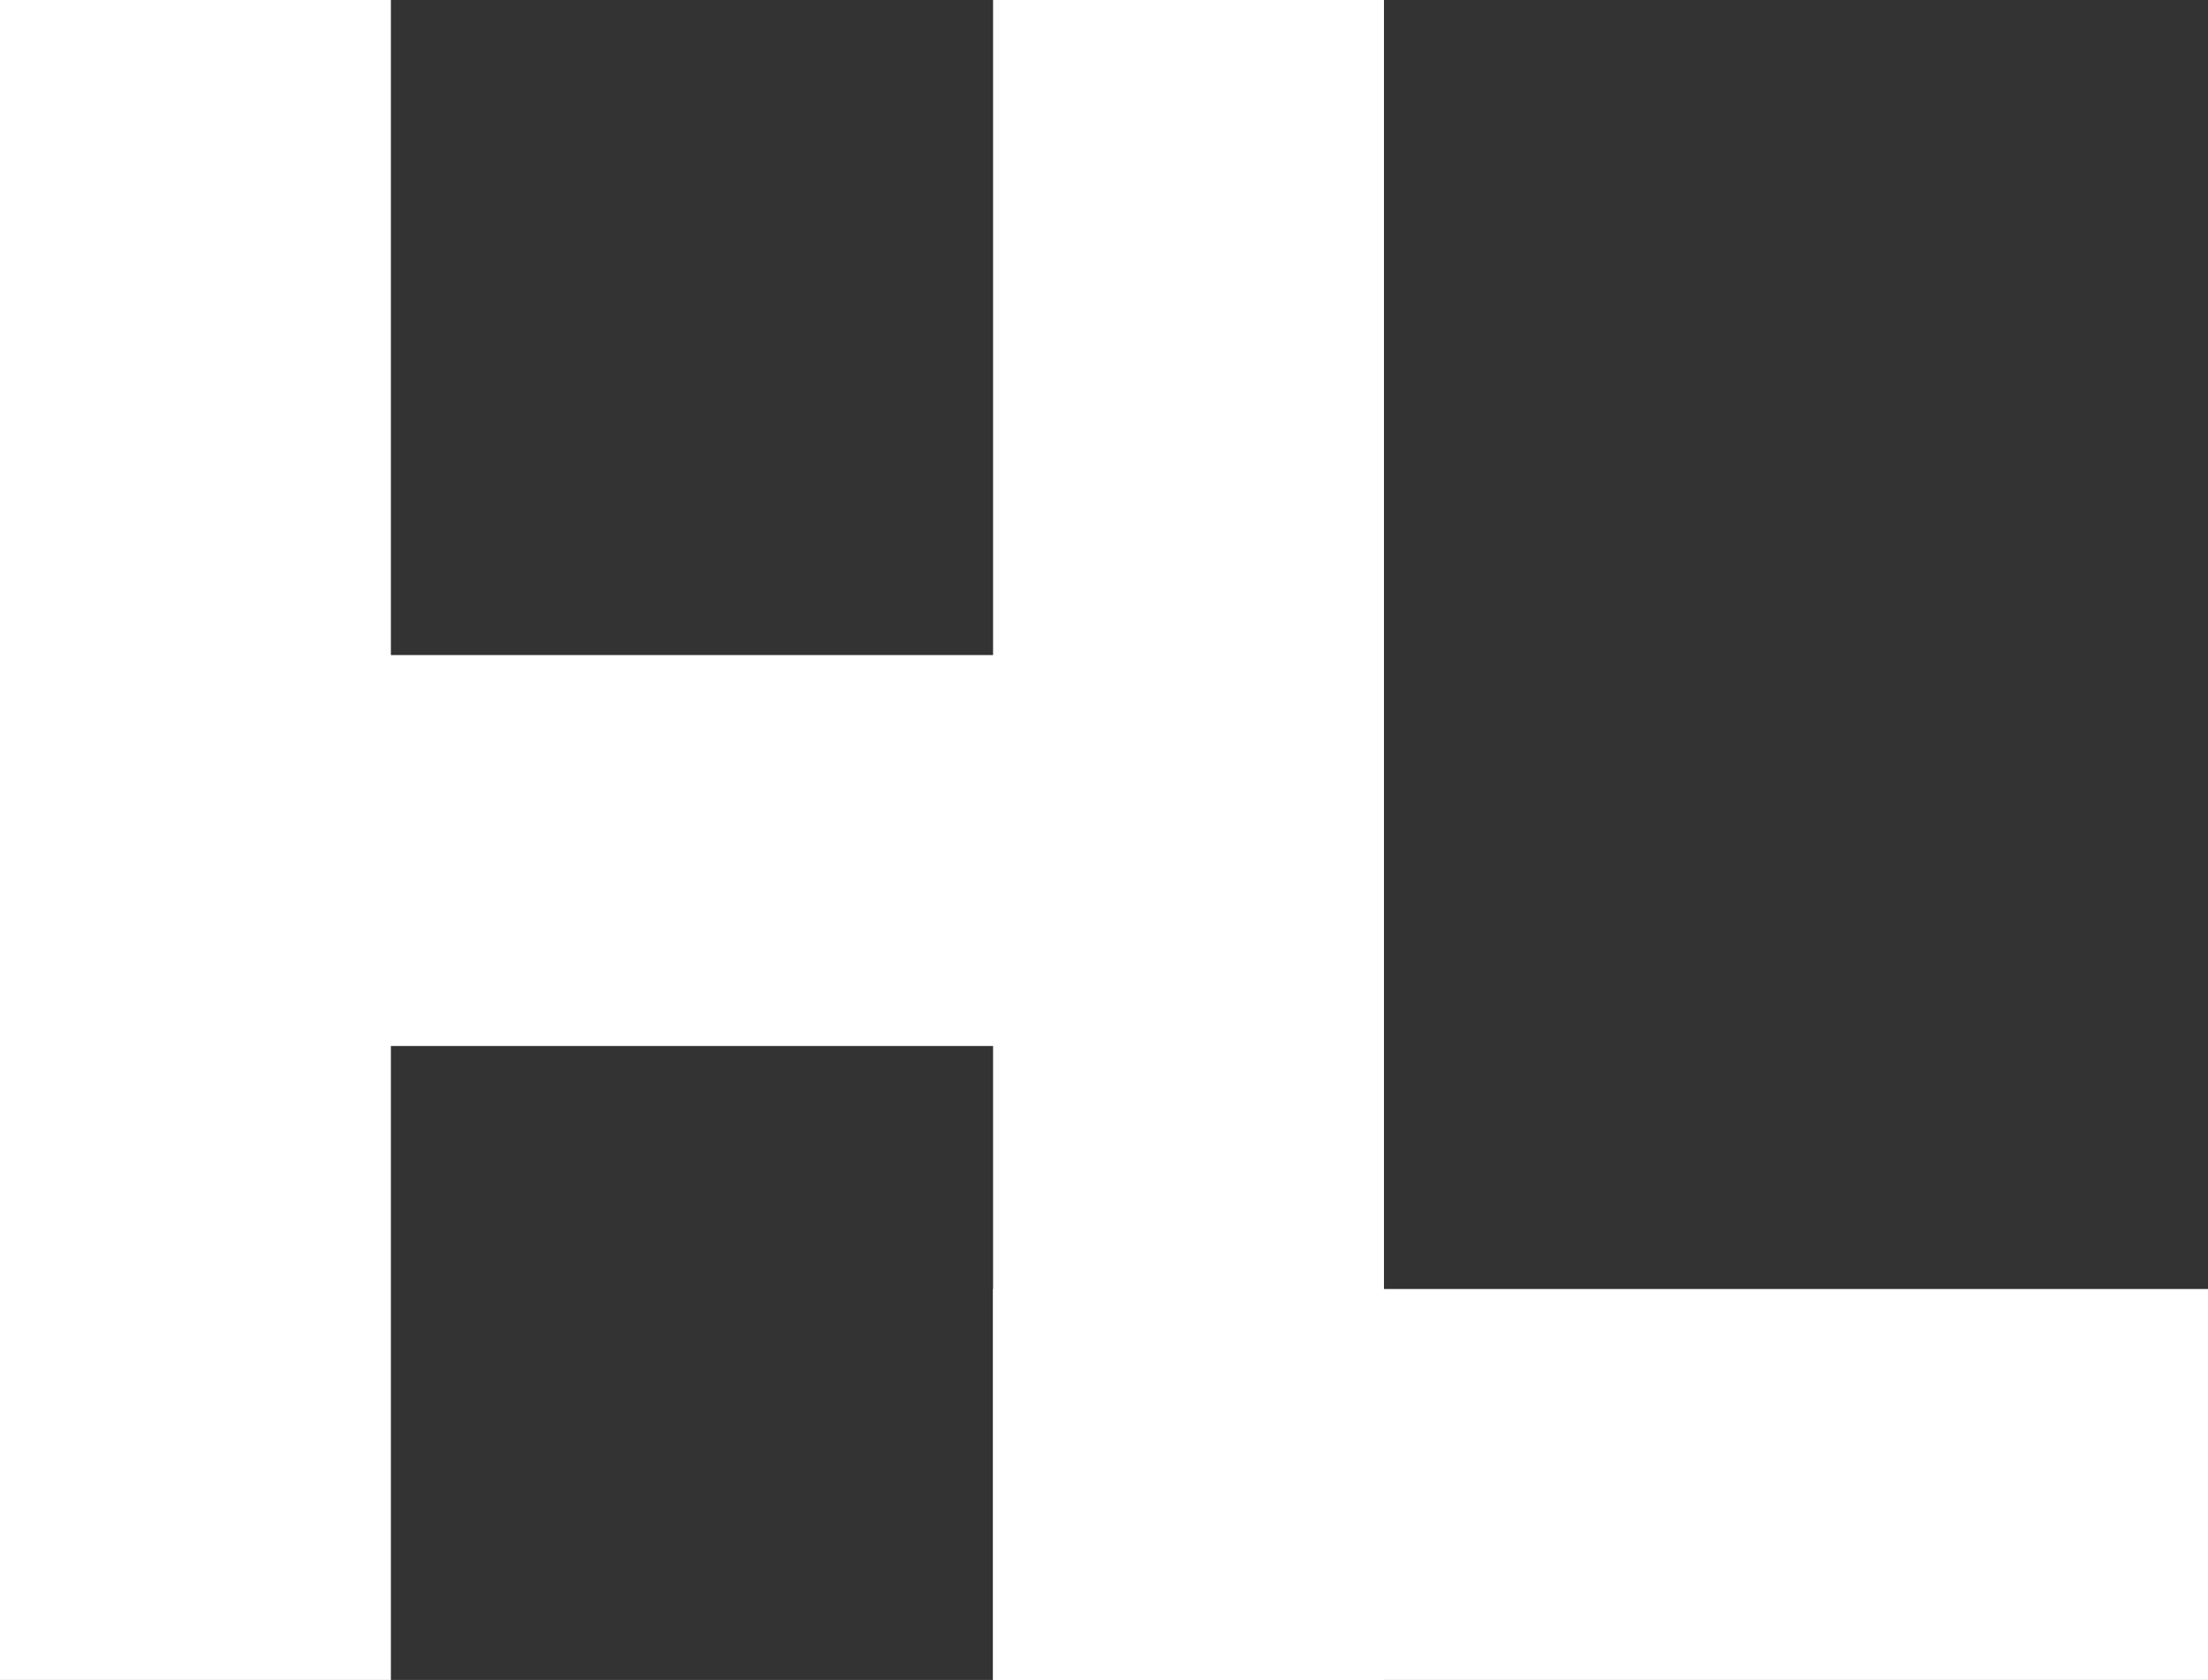
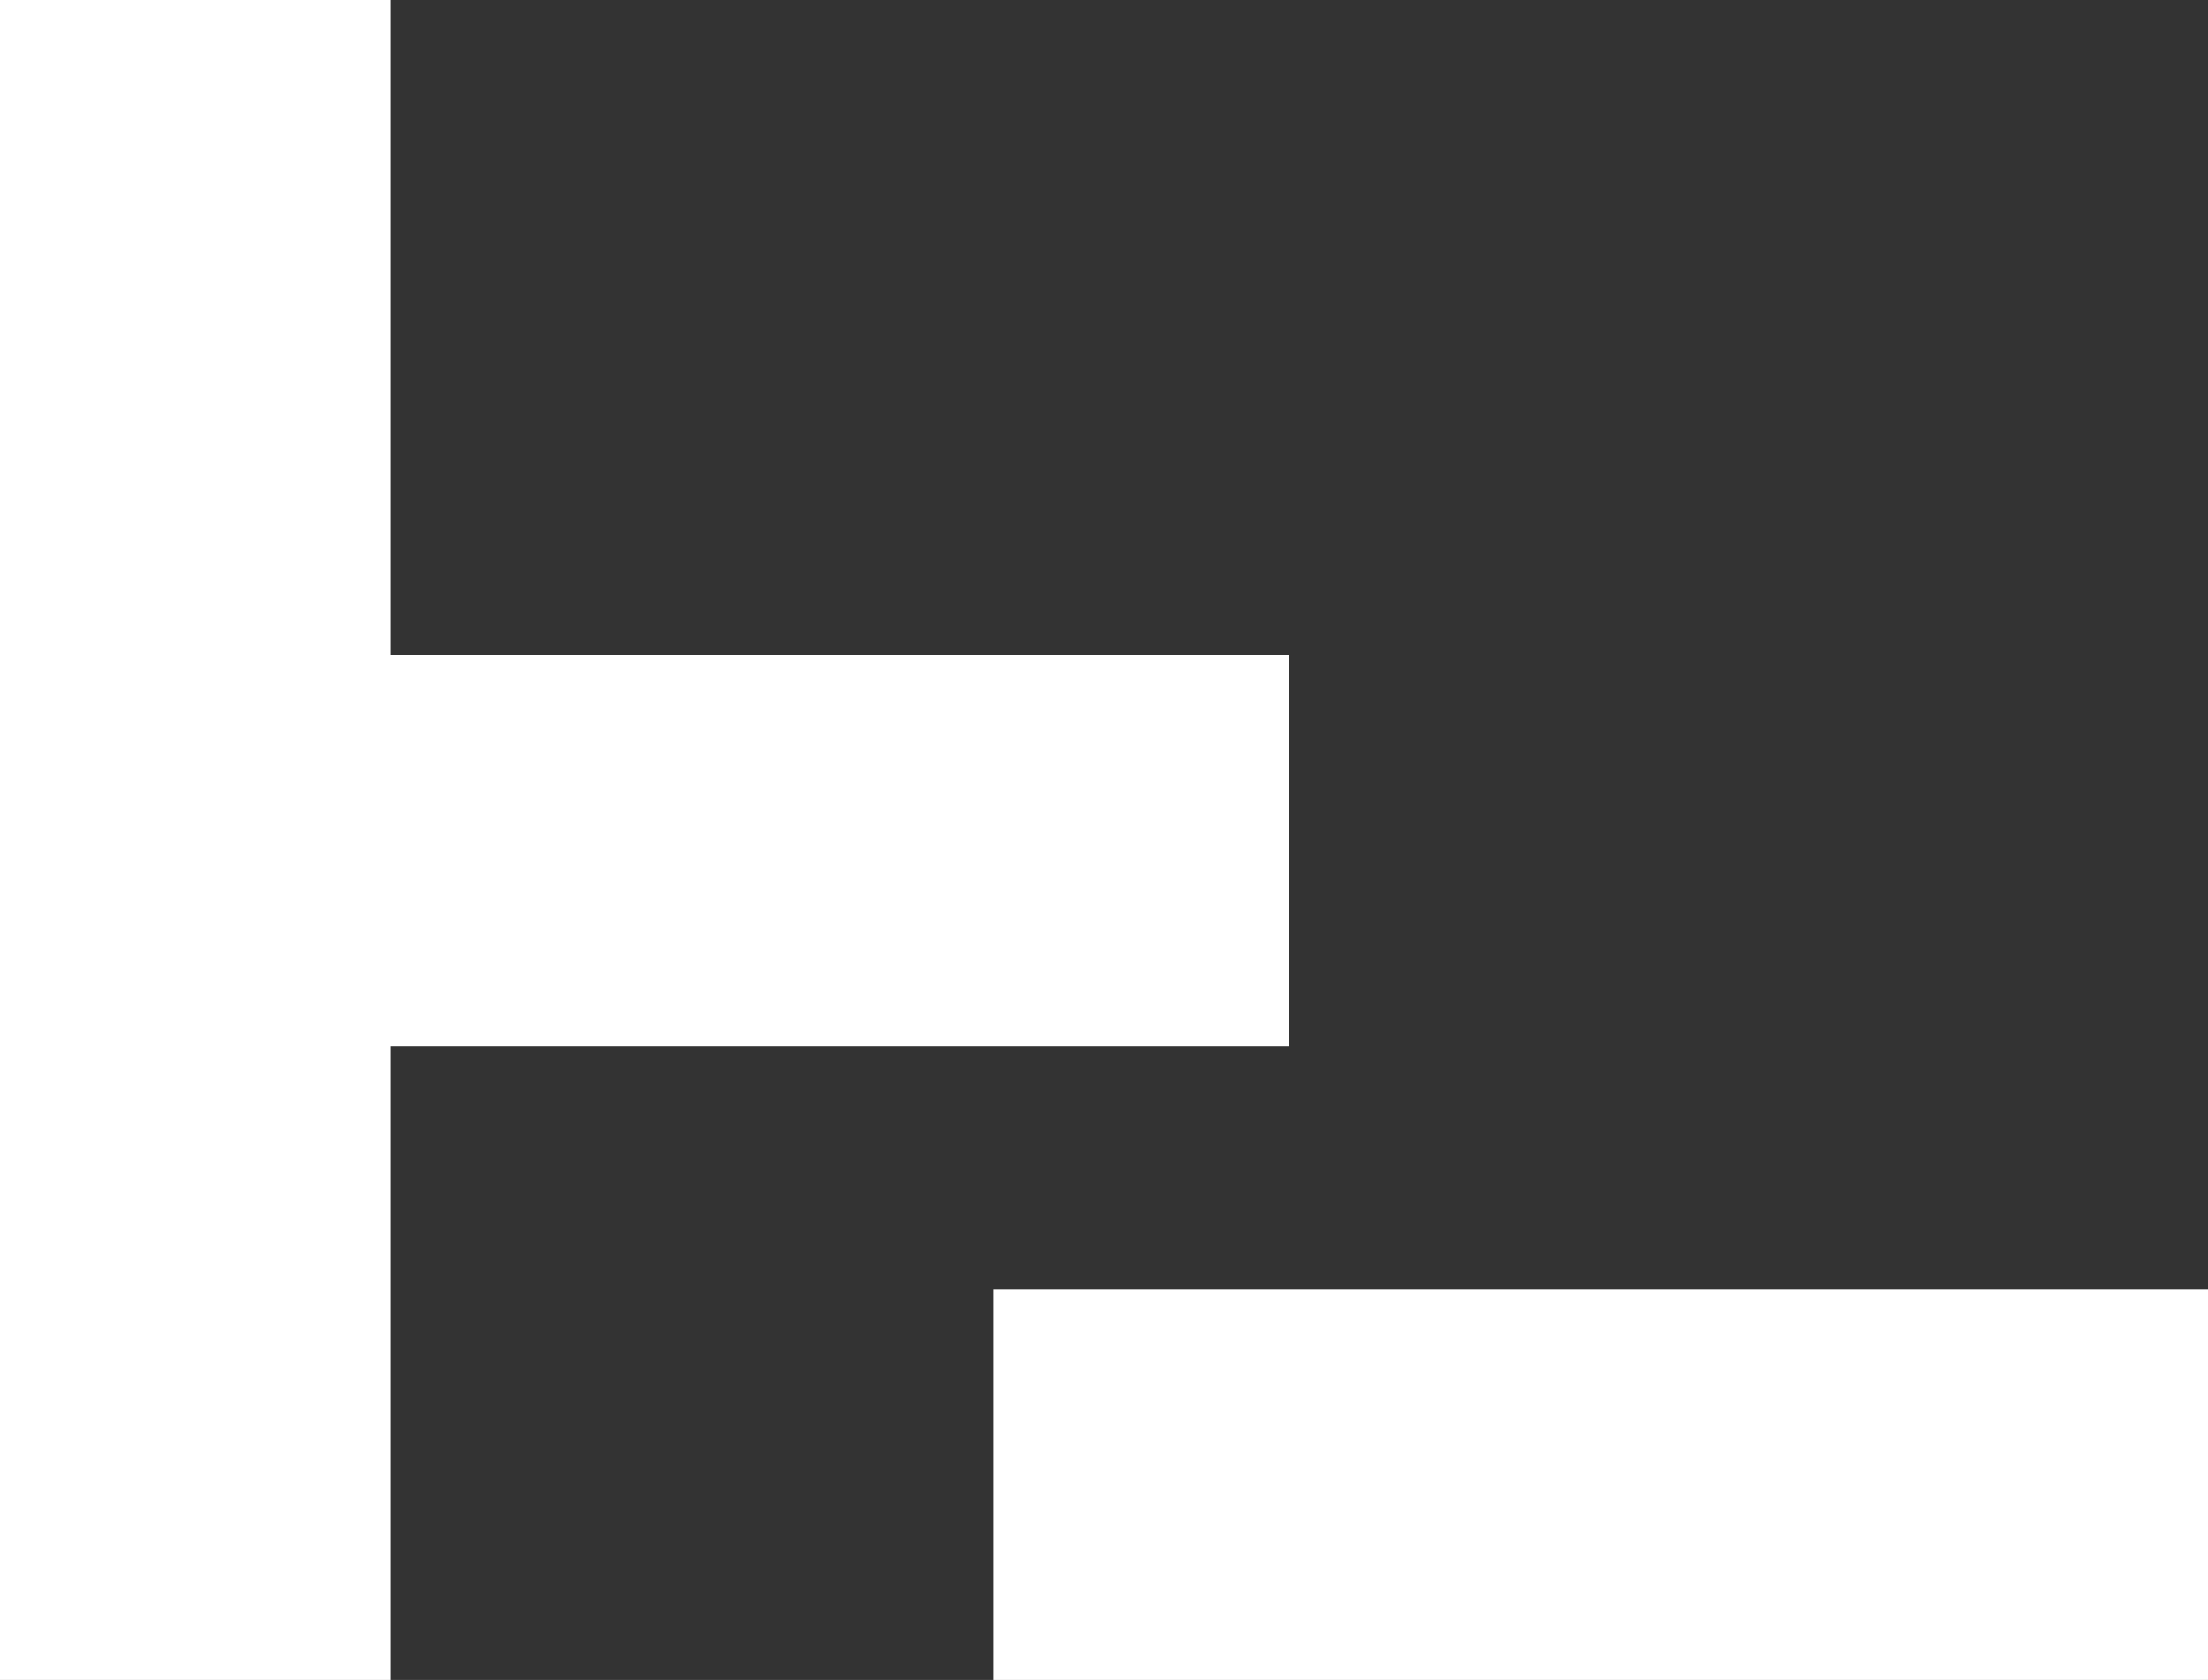
<svg xmlns="http://www.w3.org/2000/svg" width="209" height="159" viewBox="0 0 209 159">
  <rect x="0" y="0" width="209" height="159" fill="#333333" stroke="none" />
  <g id="グループ_2183" data-name="グループ 2183" transform="translate(117 -9343.442)">
    <rect id="長方形_953" data-name="長方形 953" width="37" height="159" transform="translate(-117 9343.442)" fill="#fff" />
-     <rect id="長方形_954" data-name="長方形 954" width="37" height="159" transform="translate(-23 9343.442)" fill="#fff" />
    <rect id="長方形_955" data-name="長方形 955" width="37" height="115" transform="translate(-23 9502.442) rotate(-90)" fill="#fff" />
    <rect id="長方形_956" data-name="長方形 956" width="37" height="116" transform="translate(-111 9442.442) rotate(-90)" fill="#fff" />
  </g>
</svg>